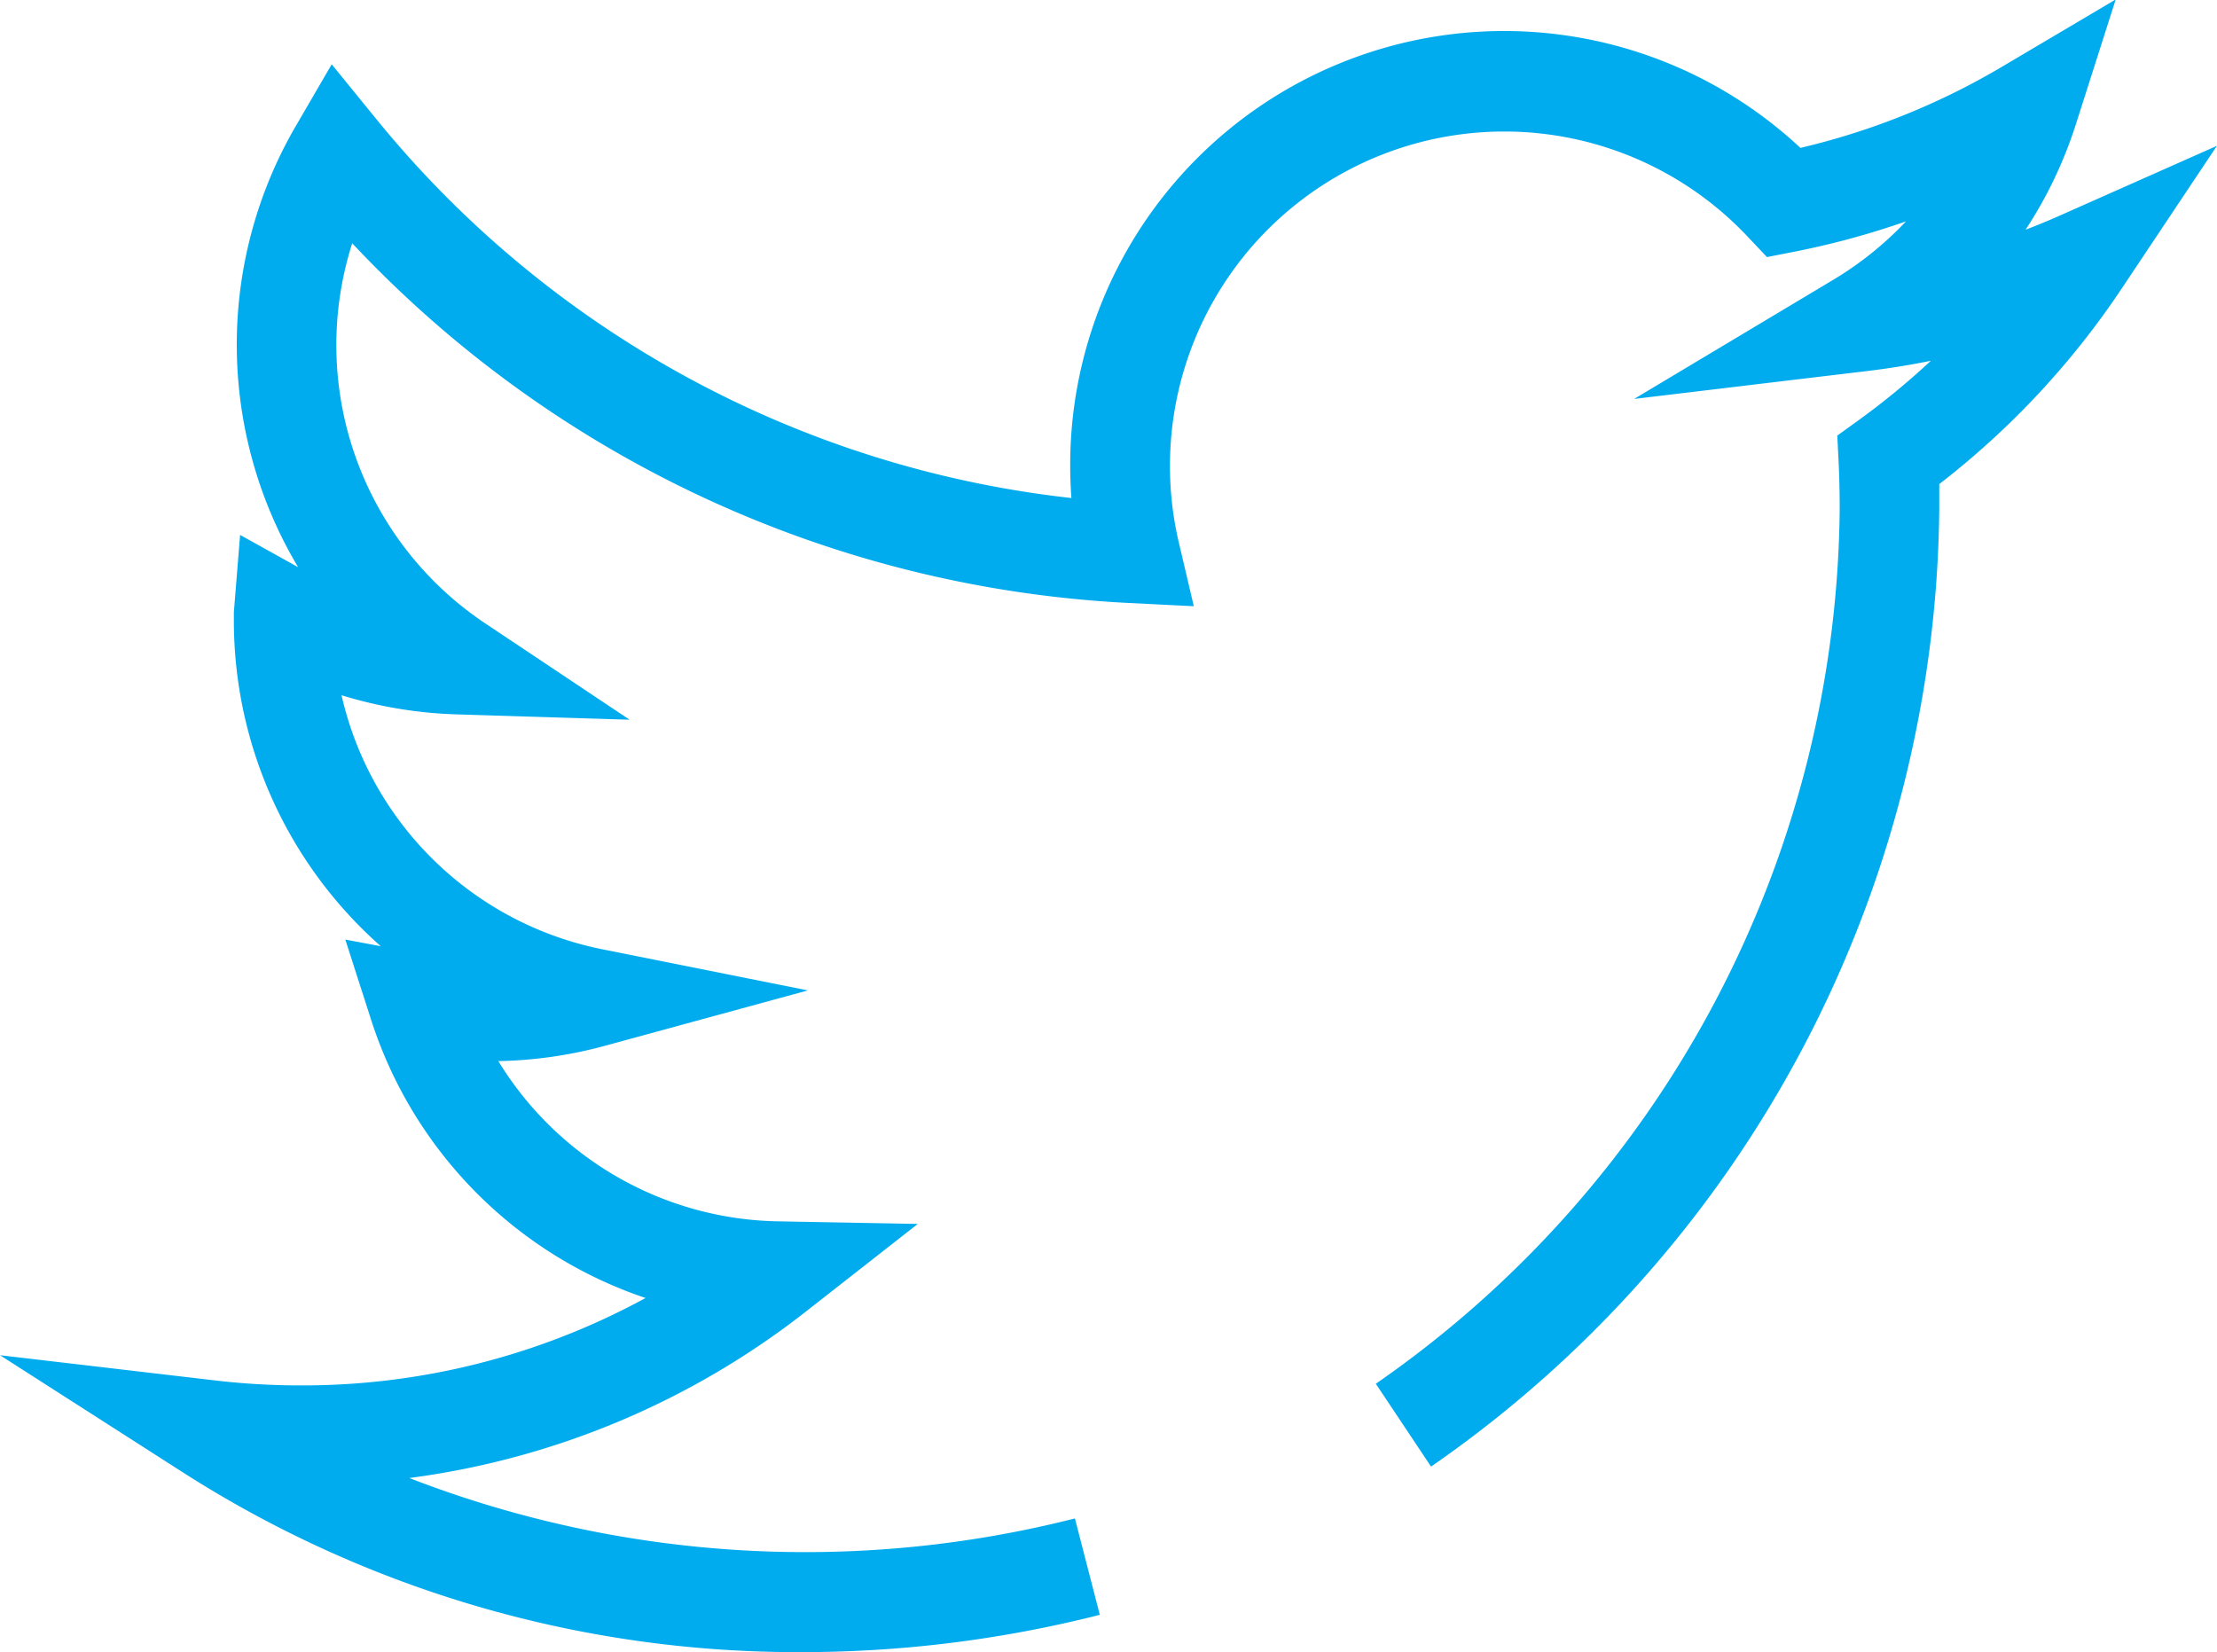
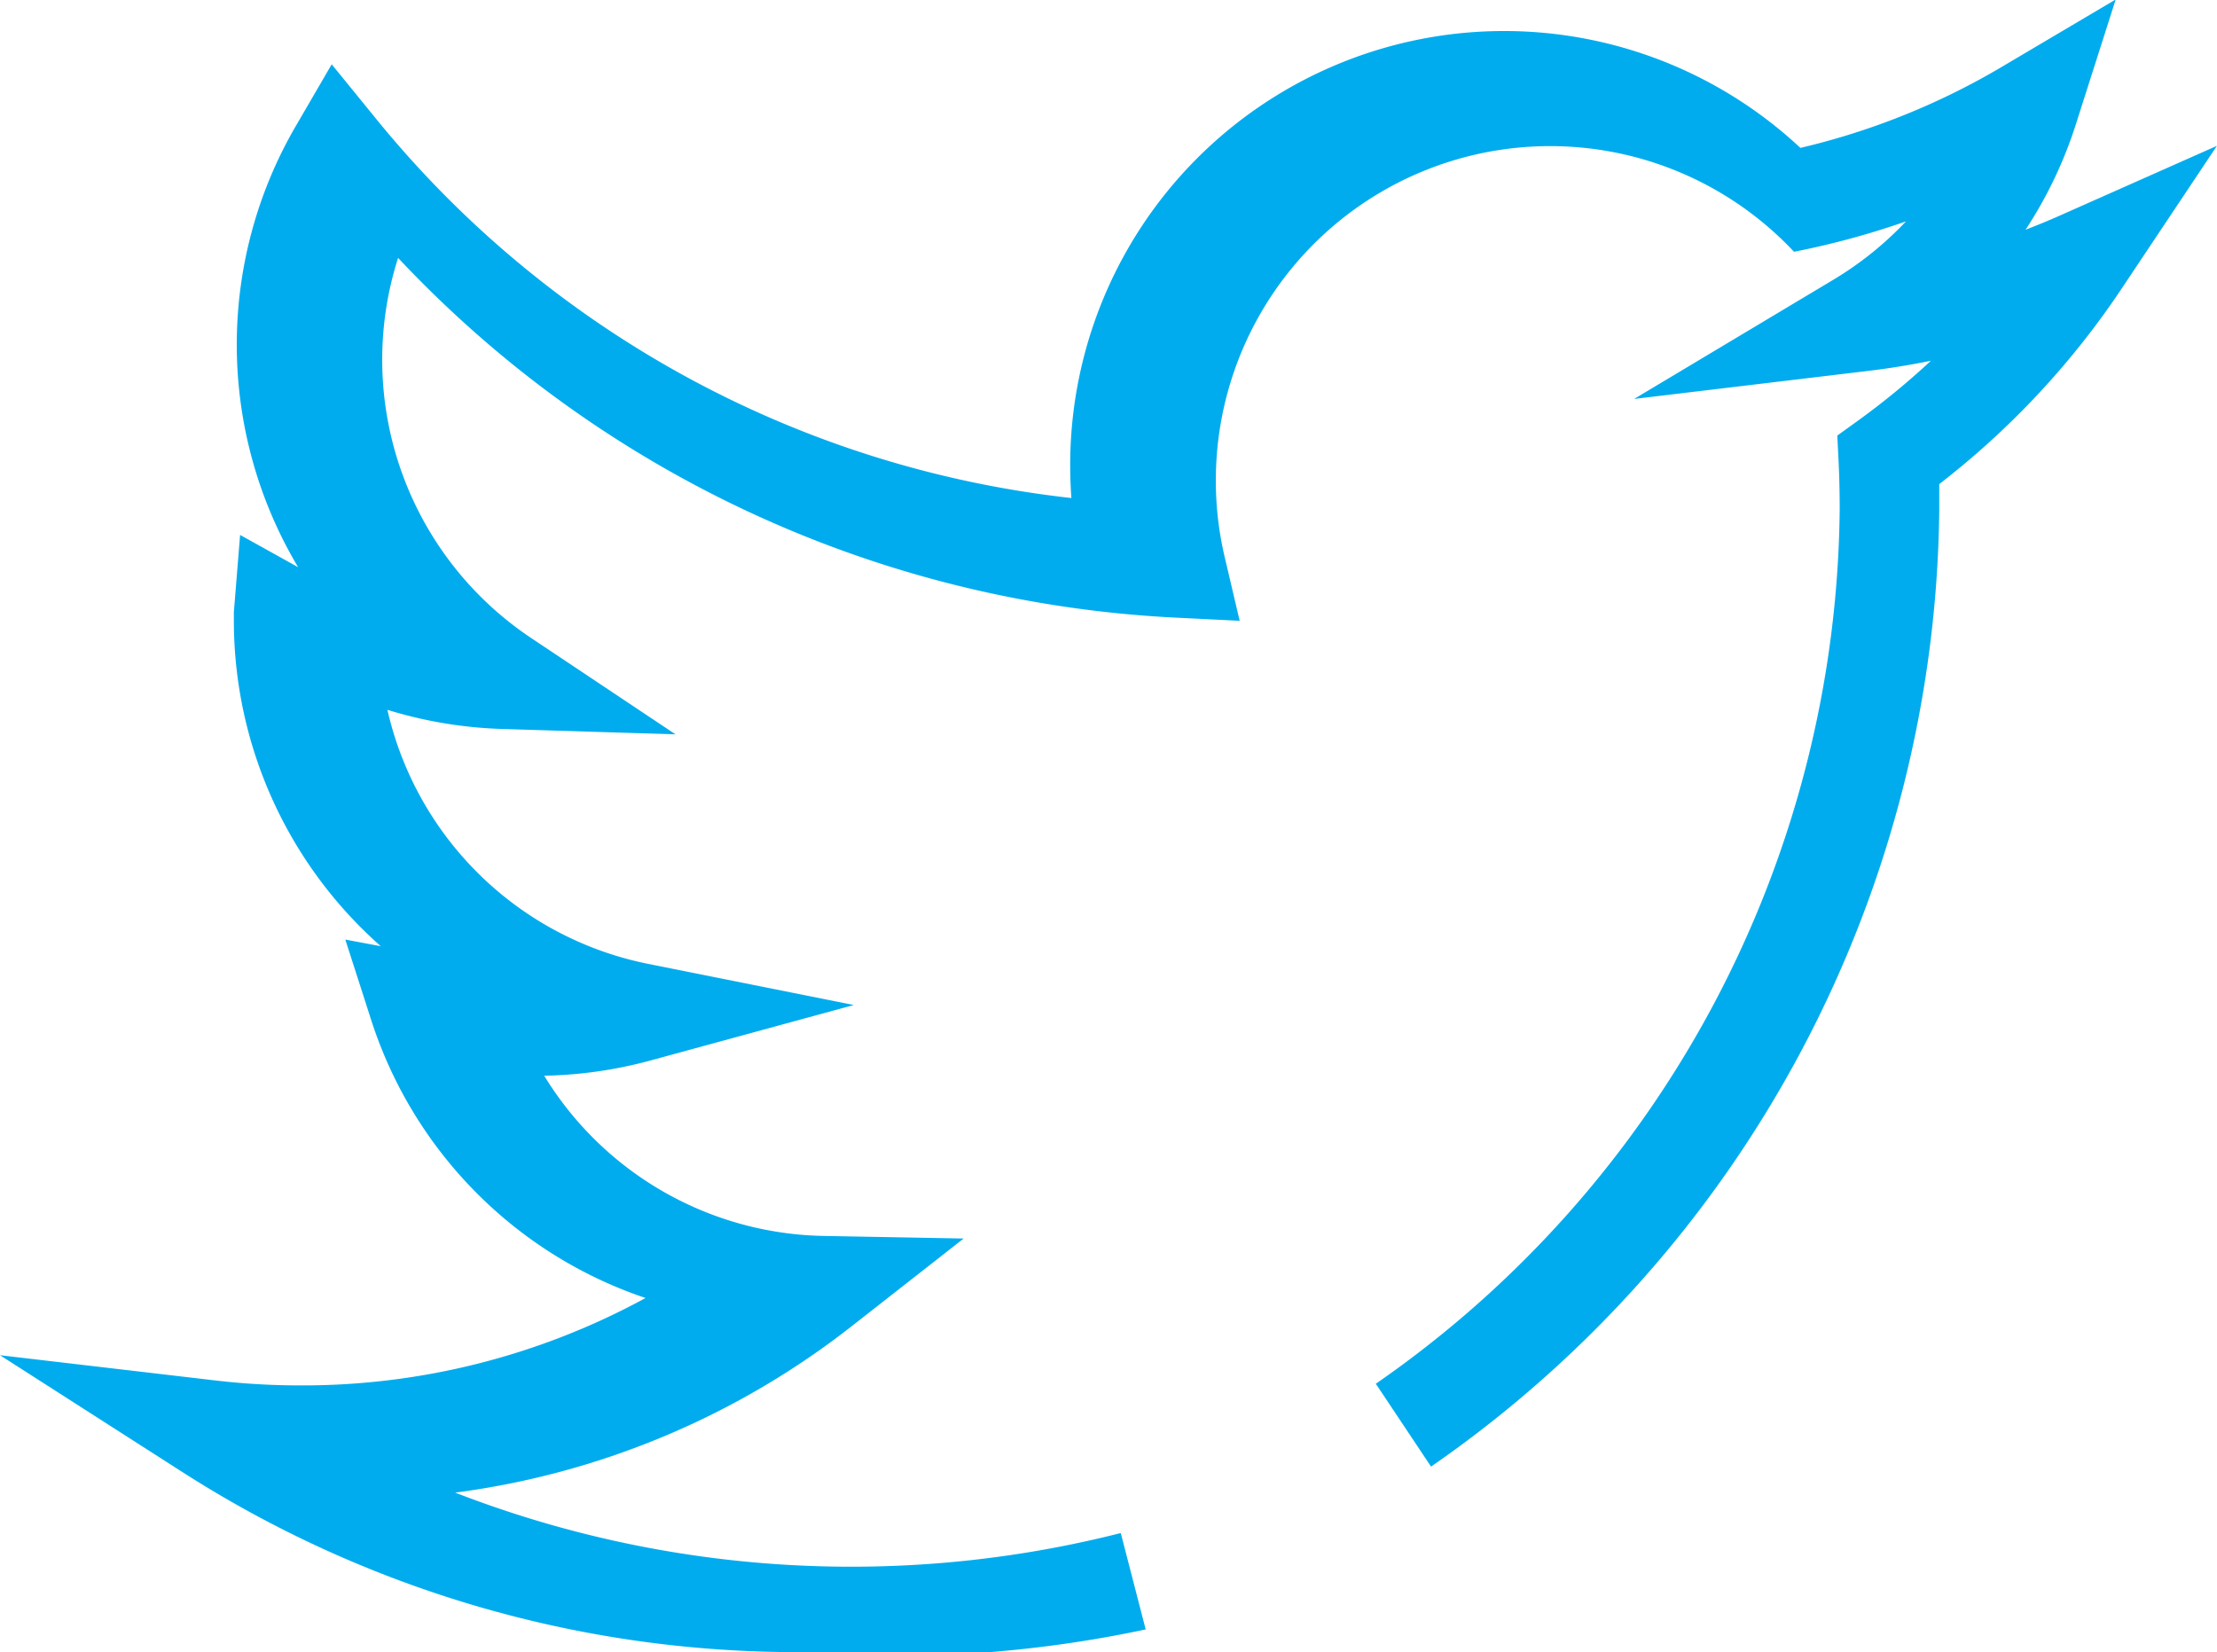
<svg xmlns="http://www.w3.org/2000/svg" id="Composant_65_1" data-name="Composant 65 – 1" width="33.398" height="24.89" viewBox="0 0 33.398 24.89">
-   <path id="Tracé_768" data-name="Tracé 768" d="M743.107,345.351a17.158,17.158,0,0,1-9.271-2.717l-2.741-1.756,3.233.379a11.048,11.048,0,0,0,1.292.076,10.794,10.794,0,0,0,5.2-1.317,6.527,6.527,0,0,1-4.137-4.2l-.386-1.2.534.1a6.548,6.548,0,0,1-2.213-4.9l0-.133.094-1.163.874.486a6.544,6.544,0,0,1-.039-6.639l.545-.937.684.84a15.733,15.733,0,0,0,10.459,5.694c-.012-.164-.018-.329-.018-.5a6.537,6.537,0,0,1,11-4.775,10.8,10.8,0,0,0,3.05-1.23l1.7-1.006-.6,1.88a6.468,6.468,0,0,1-.758,1.589q.261-.1.518-.214l2.365-1.05-1.436,2.152a12.463,12.463,0,0,1-2.747,2.944c0,.127,0,.254,0,.382a17.744,17.744,0,0,1-7.656,14.42l-.832-1.248a16.208,16.208,0,0,0,6.988-13.172c0-.239-.005-.476-.016-.713l-.02-.4.33-.238a11.4,11.4,0,0,0,1.08-.889q-.49.1-.988.158l-3.482.417,3.008-1.8a5.129,5.129,0,0,0,1.087-.875,12.321,12.321,0,0,1-1.687.458l-.407.08-.284-.3a5.036,5.036,0,0,0-8.71,3.442,4.984,4.984,0,0,0,.131,1.147l.228.971-1-.05a17.227,17.227,0,0,1-11.678-5.418,5.04,5.04,0,0,0,2,5.724l2.179,1.454-2.618-.081a6.543,6.543,0,0,1-1.722-.288,5.046,5.046,0,0,0,3.912,3.824l3.114.623-3.064.836a6.548,6.548,0,0,1-1.6.229,5.041,5.041,0,0,0,4.21,2.414l2.109.039-1.66,1.3a12.263,12.263,0,0,1-6,2.528,16.5,16.5,0,0,0,10.027.609l.375,1.452A18.228,18.228,0,0,1,743.107,345.351Z" transform="translate(-731.095 -320.461)" fill="#00acee" />
+   <path id="Tracé_768" data-name="Tracé 768" d="M743.107,345.351a17.158,17.158,0,0,1-9.271-2.717l-2.741-1.756,3.233.379a11.048,11.048,0,0,0,1.292.076,10.794,10.794,0,0,0,5.2-1.317,6.527,6.527,0,0,1-4.137-4.2l-.386-1.2.534.1a6.548,6.548,0,0,1-2.213-4.9l0-.133.094-1.163.874.486a6.544,6.544,0,0,1-.039-6.639l.545-.937.684.84a15.733,15.733,0,0,0,10.459,5.694c-.012-.164-.018-.329-.018-.5a6.537,6.537,0,0,1,11-4.775,10.8,10.8,0,0,0,3.05-1.23l1.7-1.006-.6,1.88a6.468,6.468,0,0,1-.758,1.589q.261-.1.518-.214l2.365-1.05-1.436,2.152a12.463,12.463,0,0,1-2.747,2.944c0,.127,0,.254,0,.382a17.744,17.744,0,0,1-7.656,14.42l-.832-1.248a16.208,16.208,0,0,0,6.988-13.172c0-.239-.005-.476-.016-.713l-.02-.4.33-.238a11.4,11.4,0,0,0,1.08-.889q-.49.1-.988.158l-3.482.417,3.008-1.8a5.129,5.129,0,0,0,1.087-.875,12.321,12.321,0,0,1-1.687.458a5.036,5.036,0,0,0-8.71,3.442,4.984,4.984,0,0,0,.131,1.147l.228.971-1-.05a17.227,17.227,0,0,1-11.678-5.418,5.04,5.04,0,0,0,2,5.724l2.179,1.454-2.618-.081a6.543,6.543,0,0,1-1.722-.288,5.046,5.046,0,0,0,3.912,3.824l3.114.623-3.064.836a6.548,6.548,0,0,1-1.6.229,5.041,5.041,0,0,0,4.21,2.414l2.109.039-1.66,1.3a12.263,12.263,0,0,1-6,2.528,16.5,16.5,0,0,0,10.027.609l.375,1.452A18.228,18.228,0,0,1,743.107,345.351Z" transform="translate(-731.095 -320.461)" fill="#00acee" />
</svg>